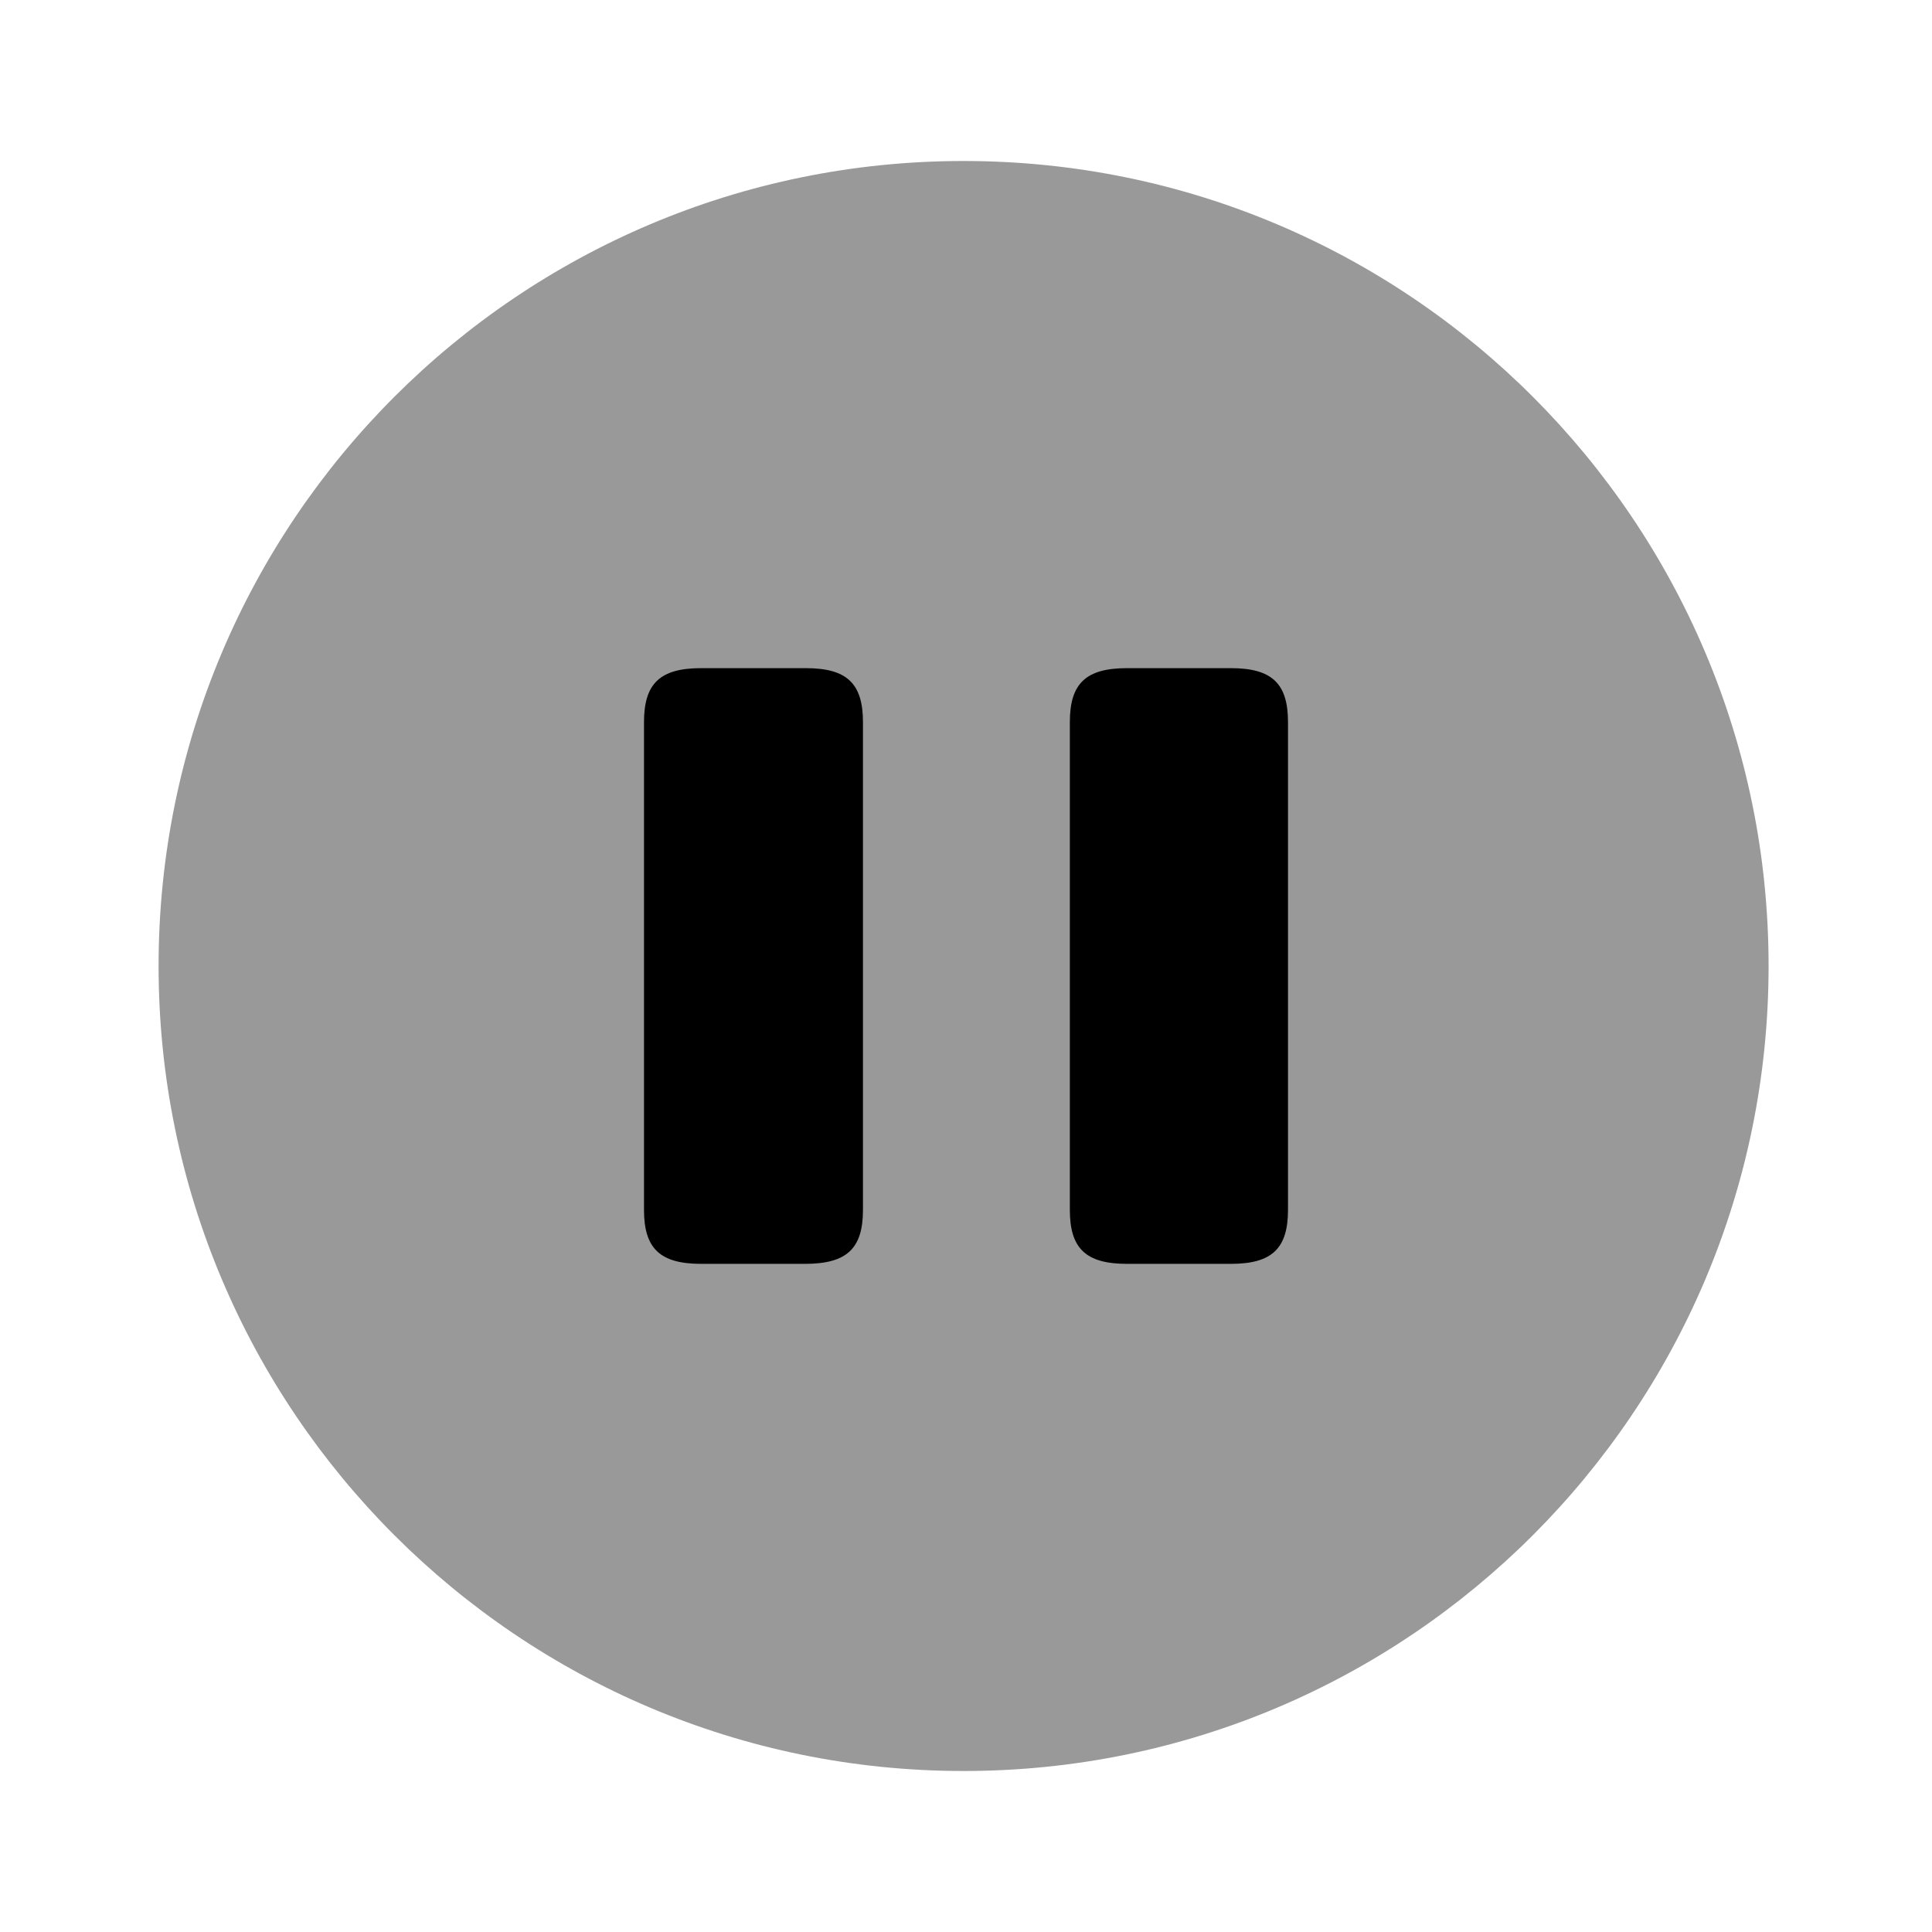
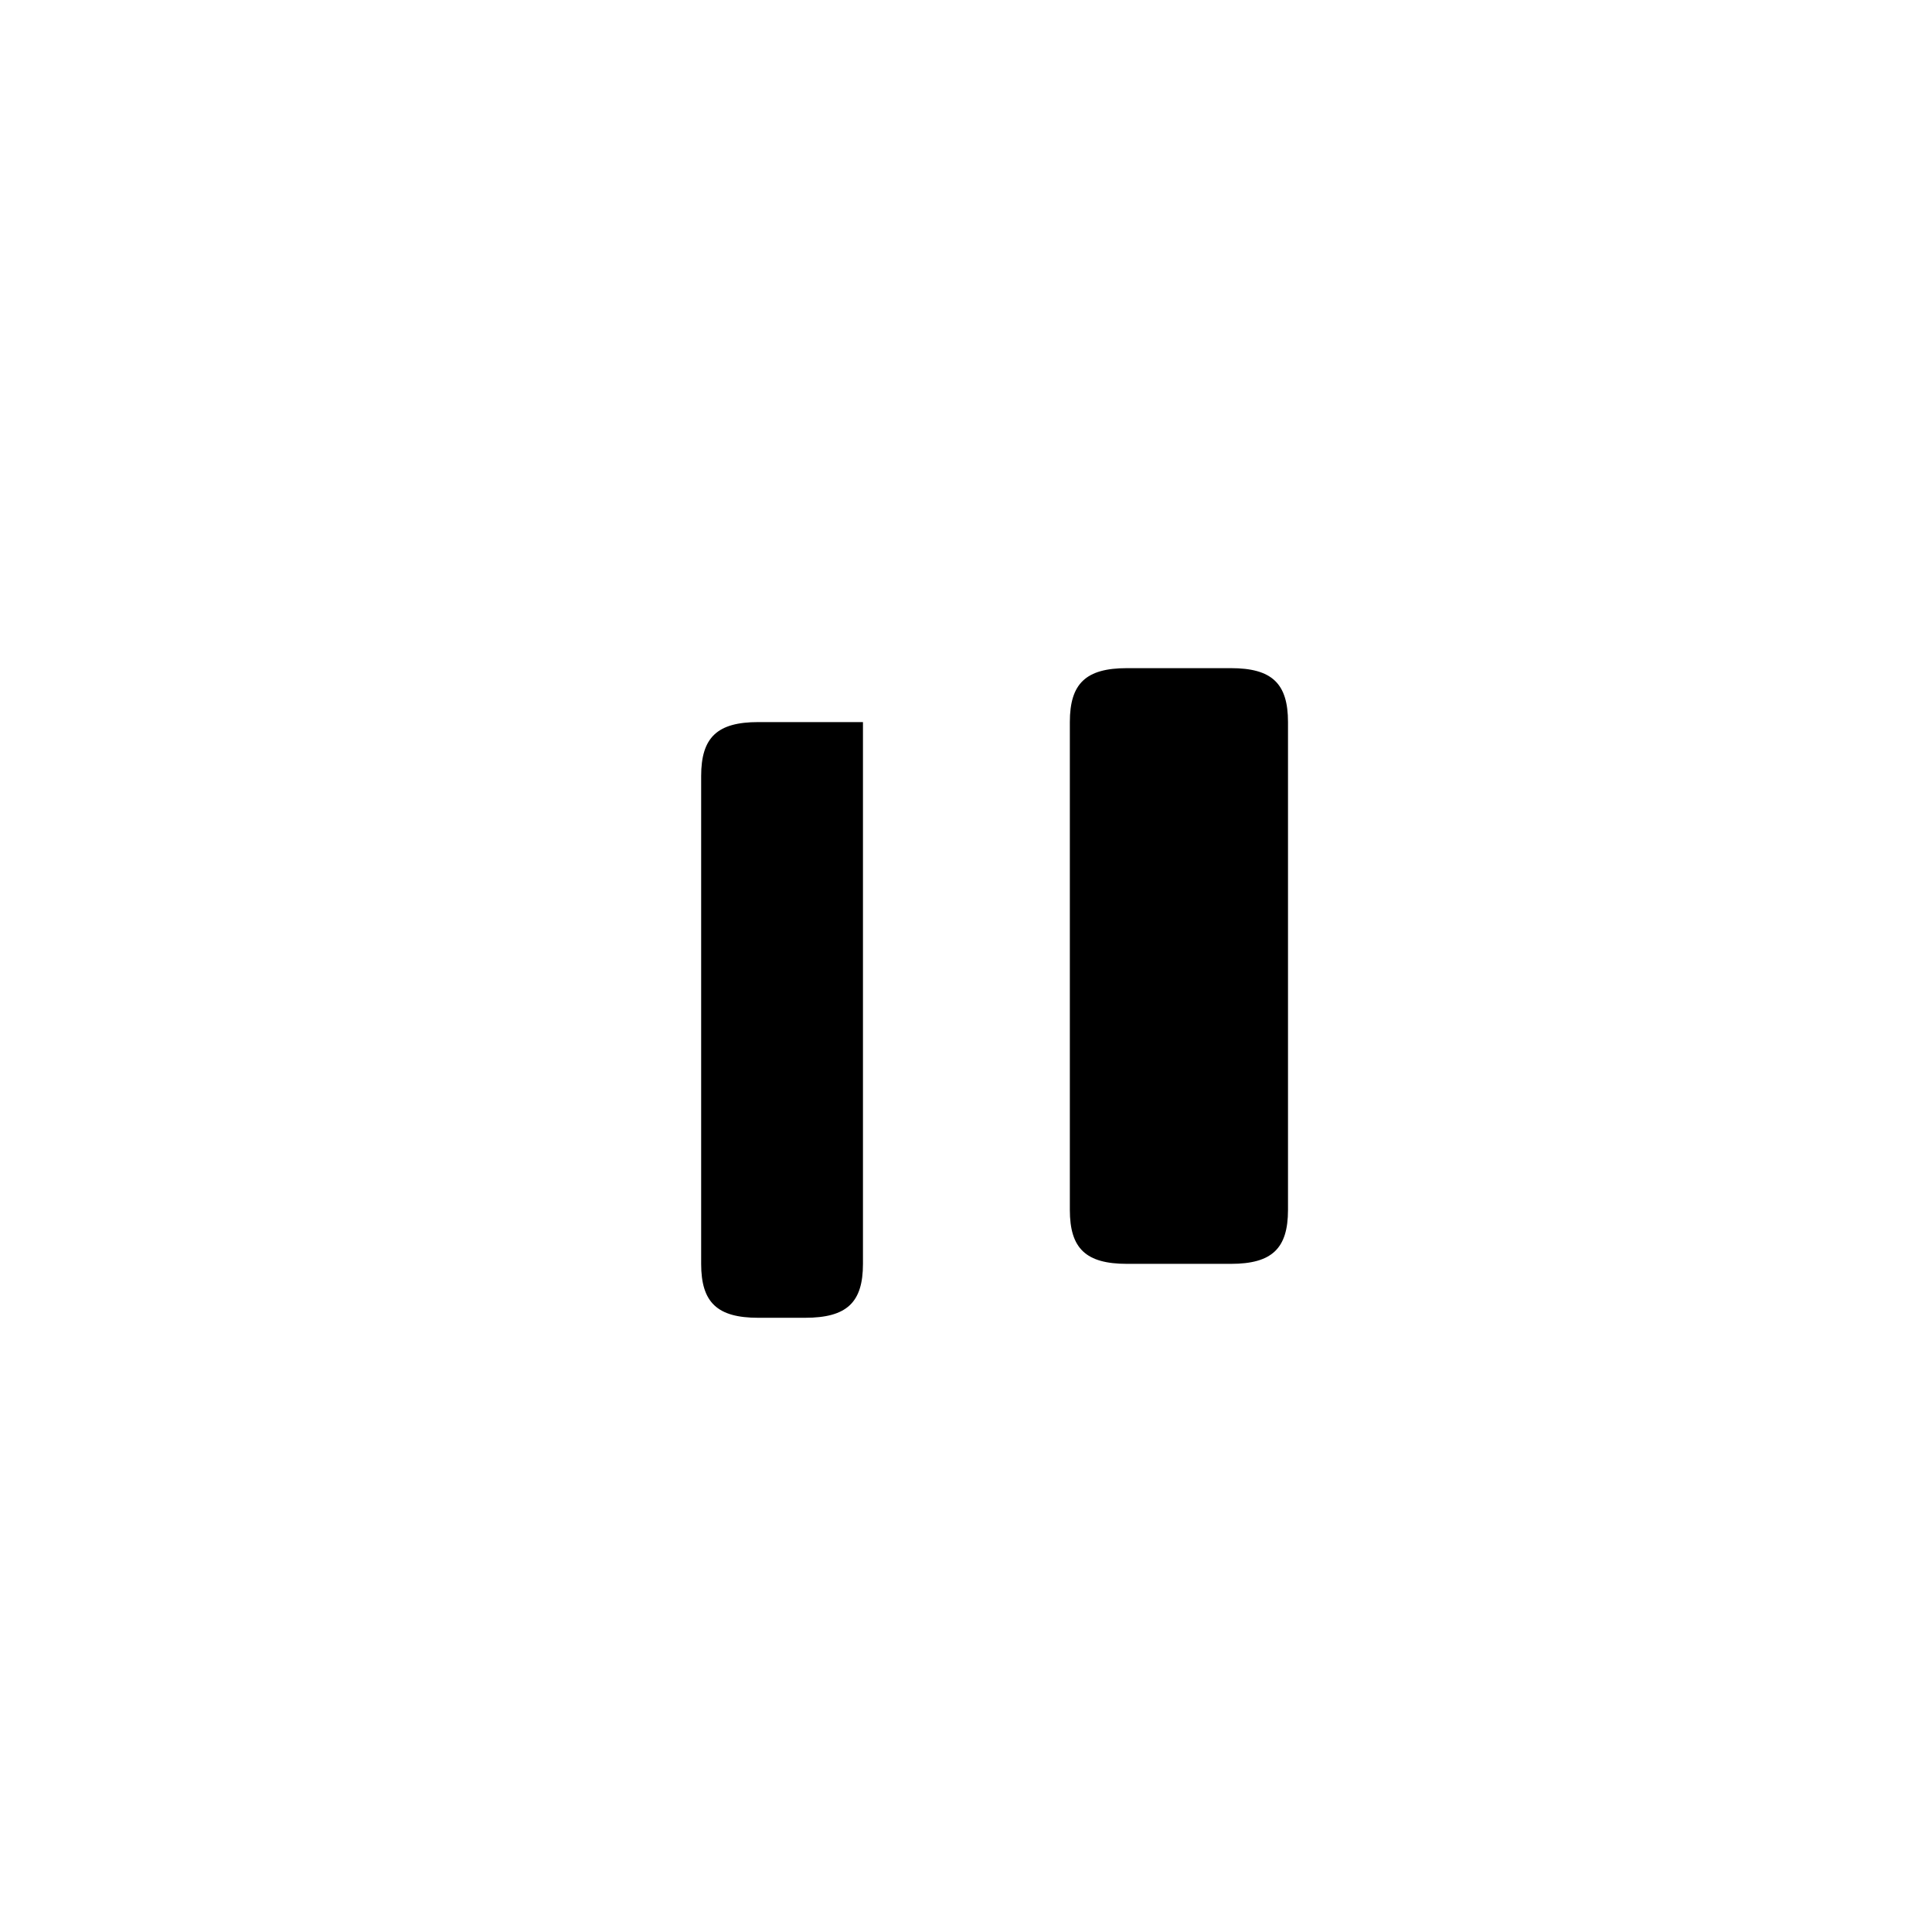
<svg xmlns="http://www.w3.org/2000/svg" viewBox="0 0 24 24" fill="currentColor" aria-hidden="true">
-   <path d="M11.97 22c5.524 0 10-4.477 10-10s-4.476-10-10-10c-5.522 0-10 4.477-10 10s4.478 10 10 10z" opacity=".4" />
-   <path d="M10.72 15.03V8.97c0-.48-.2-.67-.71-.67h-1.3c-.51 0-.71.19-.71.67v6.06c0 .48.2.67.71.67H10c.52 0 .72-.19.72-.67zM16 15.03V8.97c0-.48-.2-.67-.71-.67H14c-.51 0-.71.19-.71.67v6.06c0 .48.2.67.71.67h1.29c.51 0 .71-.19.71-.67z" />
+   <path d="M10.72 15.03V8.97h-1.3c-.51 0-.71.19-.71.67v6.06c0 .48.2.67.71.67H10c.52 0 .72-.19.72-.67zM16 15.03V8.97c0-.48-.2-.67-.71-.67H14c-.51 0-.71.19-.71.67v6.06c0 .48.2.67.71.67h1.29c.51 0 .71-.19.71-.67z" />
</svg>